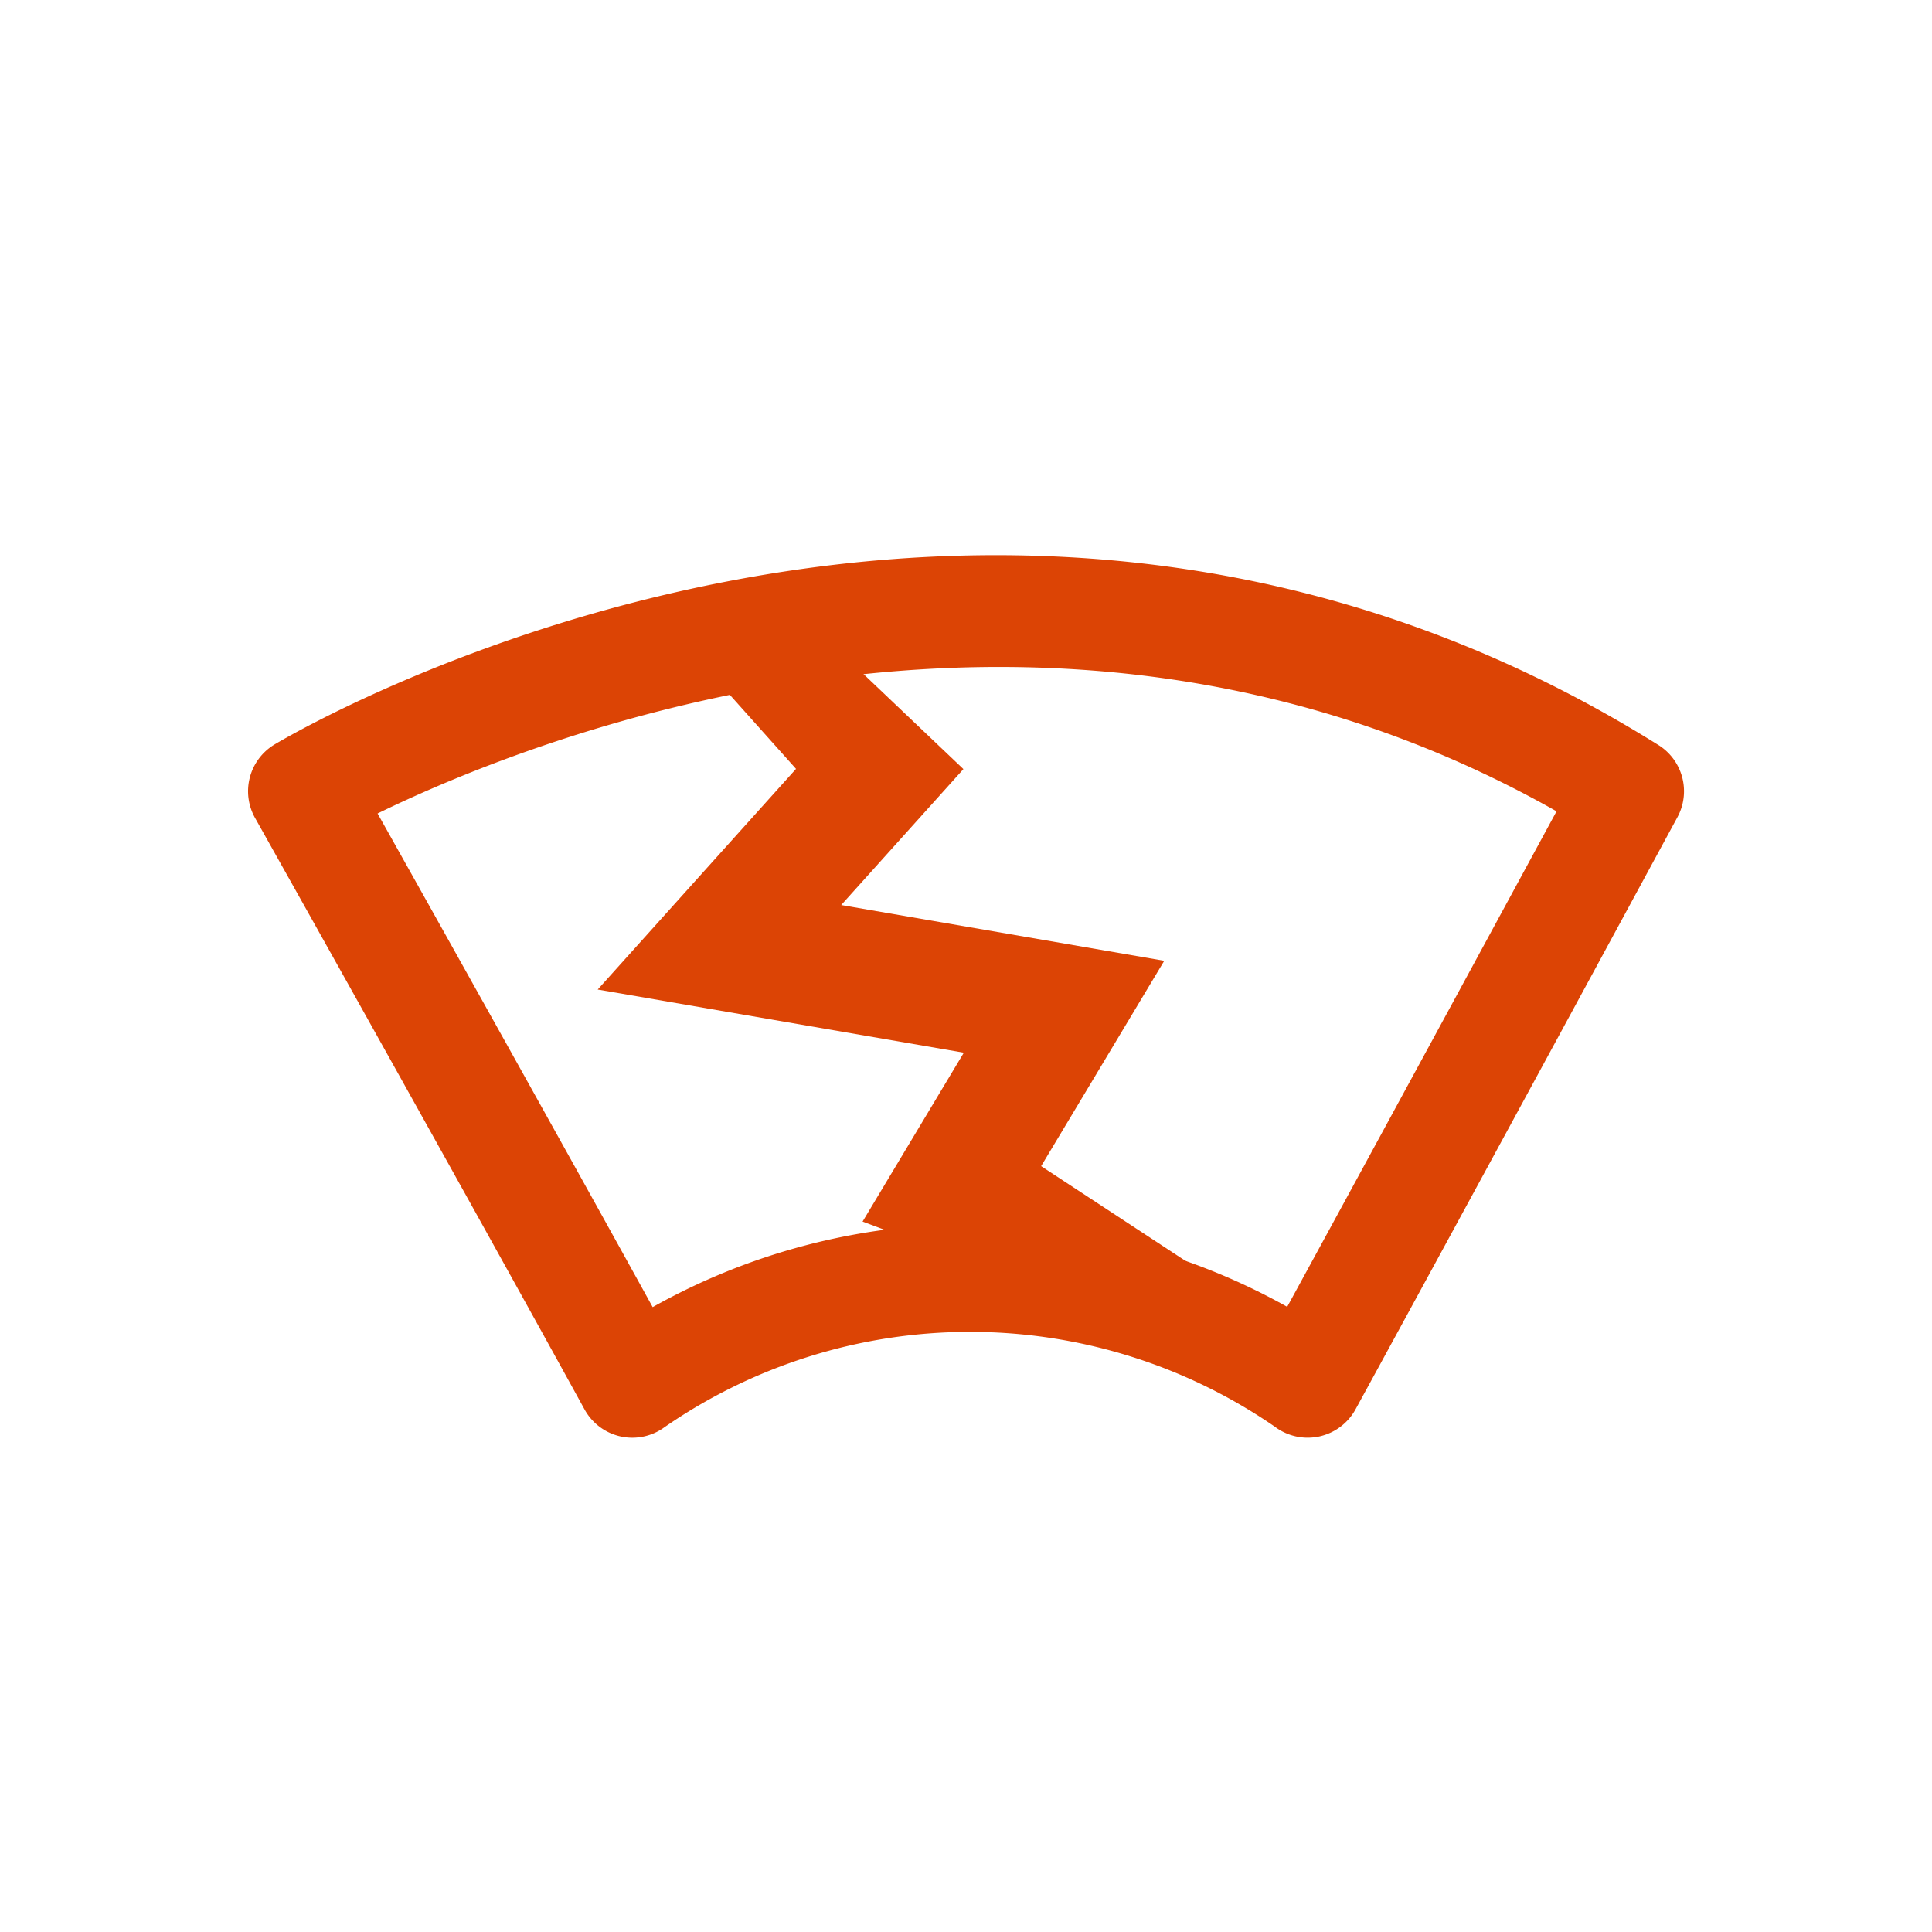
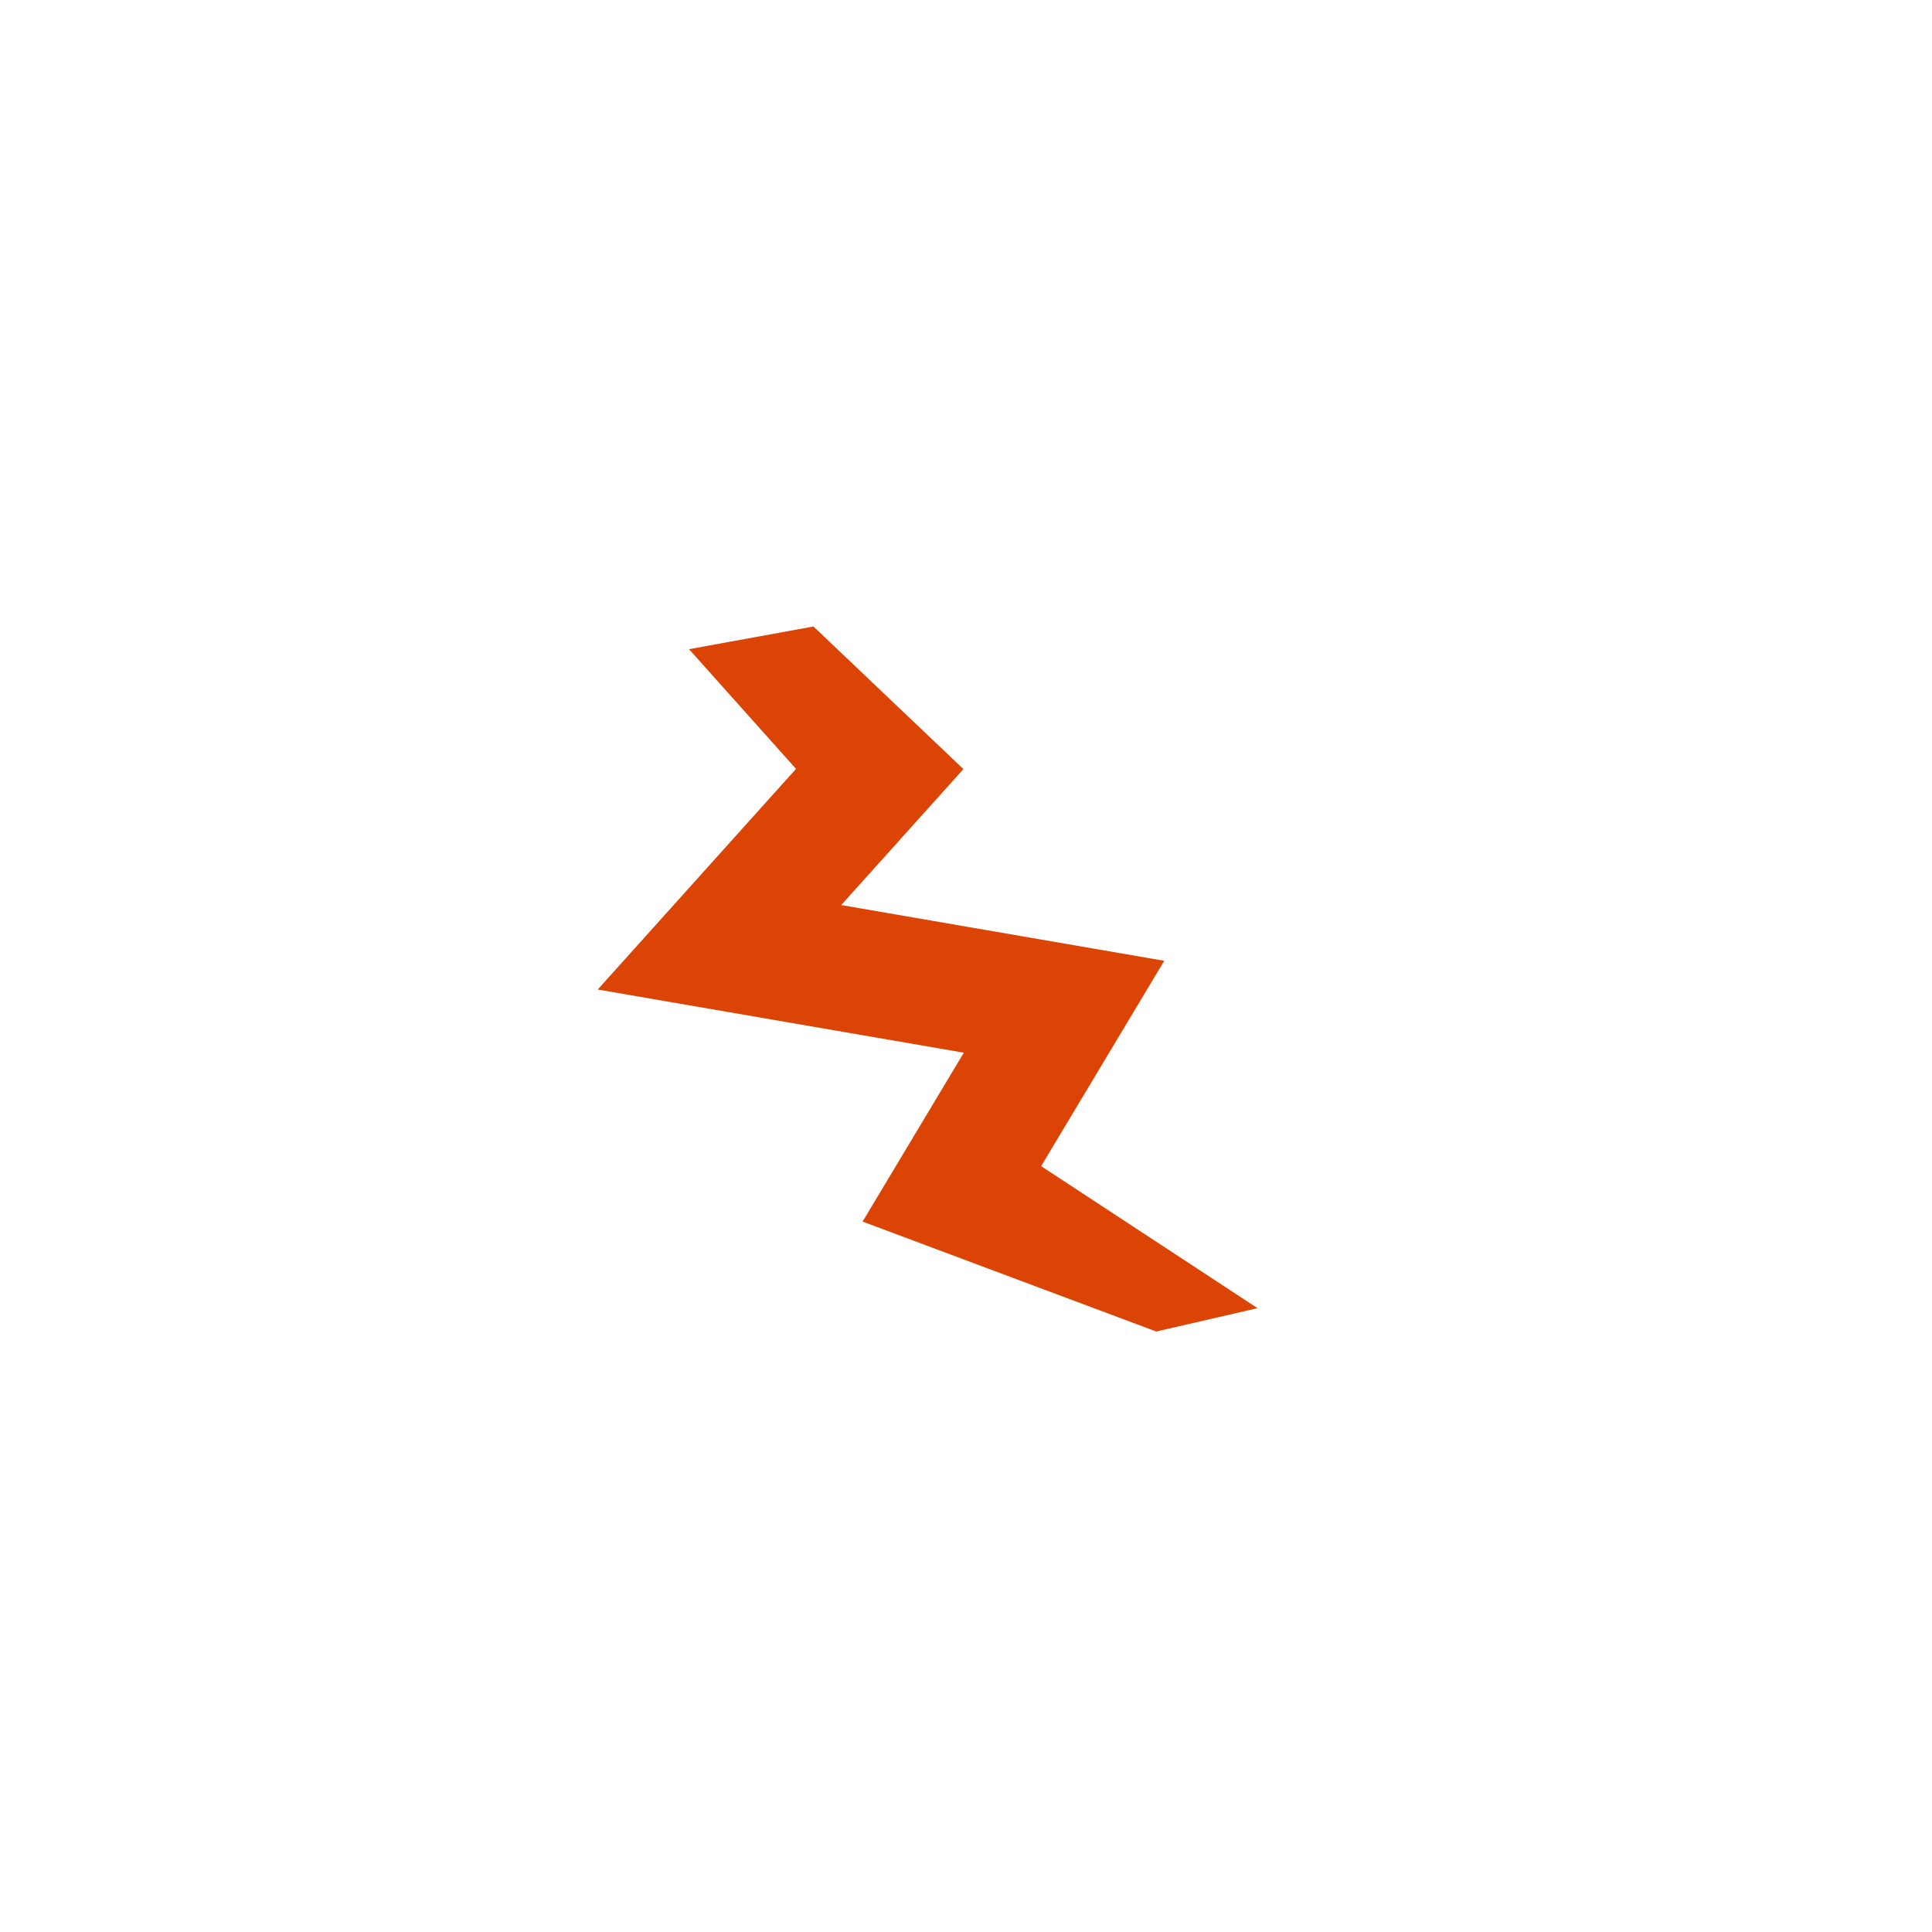
<svg xmlns="http://www.w3.org/2000/svg" viewBox="0 0 62 62">
  <g fill="#dc4405">
    <path d="m33.411 37.423 3.951-6.59-10.367-1.789 3.922-4.363-4.812-4.576-3.993.728 3.433 3.841-6.364 7.081 11.749 2.027-3.249 5.42 9.424 3.528 3.25-.75z" />
-     <path d="m53.22 23.909c-21.44-13.416-43.478-.573-44.406-.02a1.75 1.75 0 0 0 -.629 2.36c.064.114 6.419 11.427 10.574 18.982a1.749 1.749 0 0 0 2.497.617 17.243 17.243 0 0 1 19.65-.067 1.751 1.751 0 0 0 1.059.356 1.778 1.778 0 0 0 .365-.038 1.753 1.753 0 0 0 1.17-.871s2.933-5.356 10.33-19.002a1.75 1.75 0 0 0 -.609-2.317zm-11.912 18.029a20.822 20.822 0 0 0 -20.363.009c-3.139-5.687-7.094-12.75-8.828-15.841 5.019-2.448 21.706-9.192 37.834-.07-4.628 8.535-7.365 13.561-8.644 15.902z" />
  </g>
</svg>